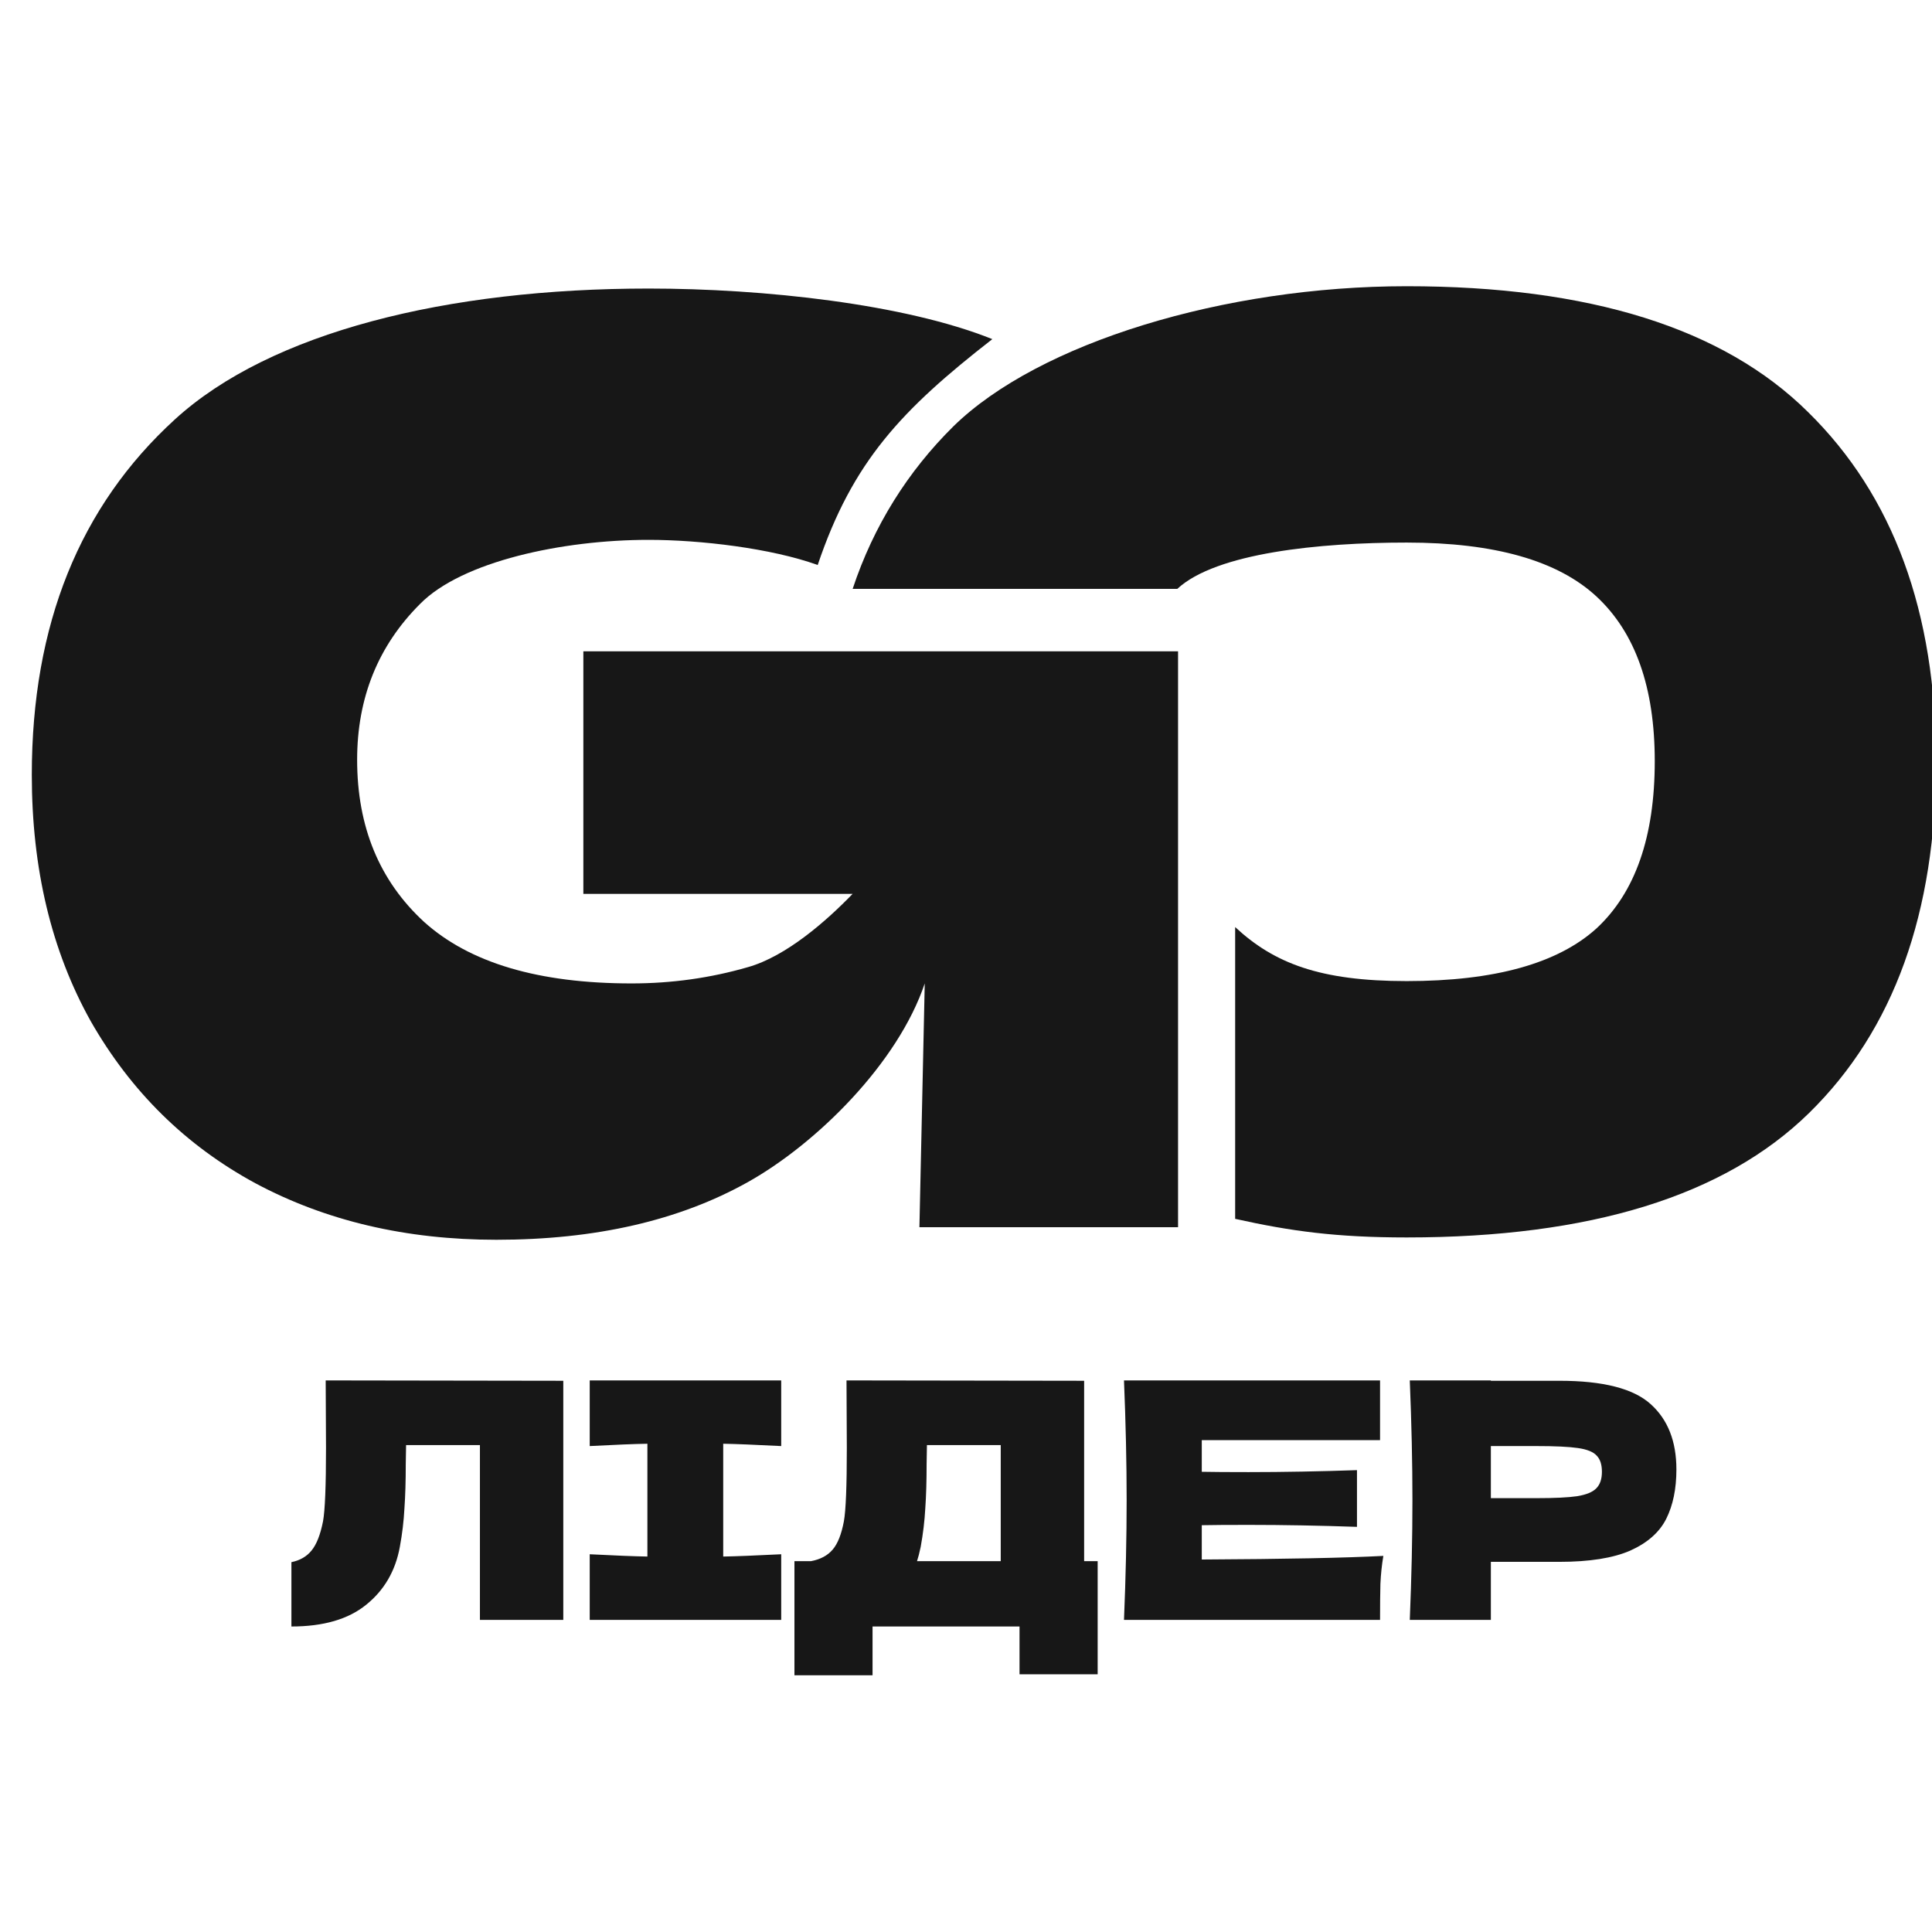
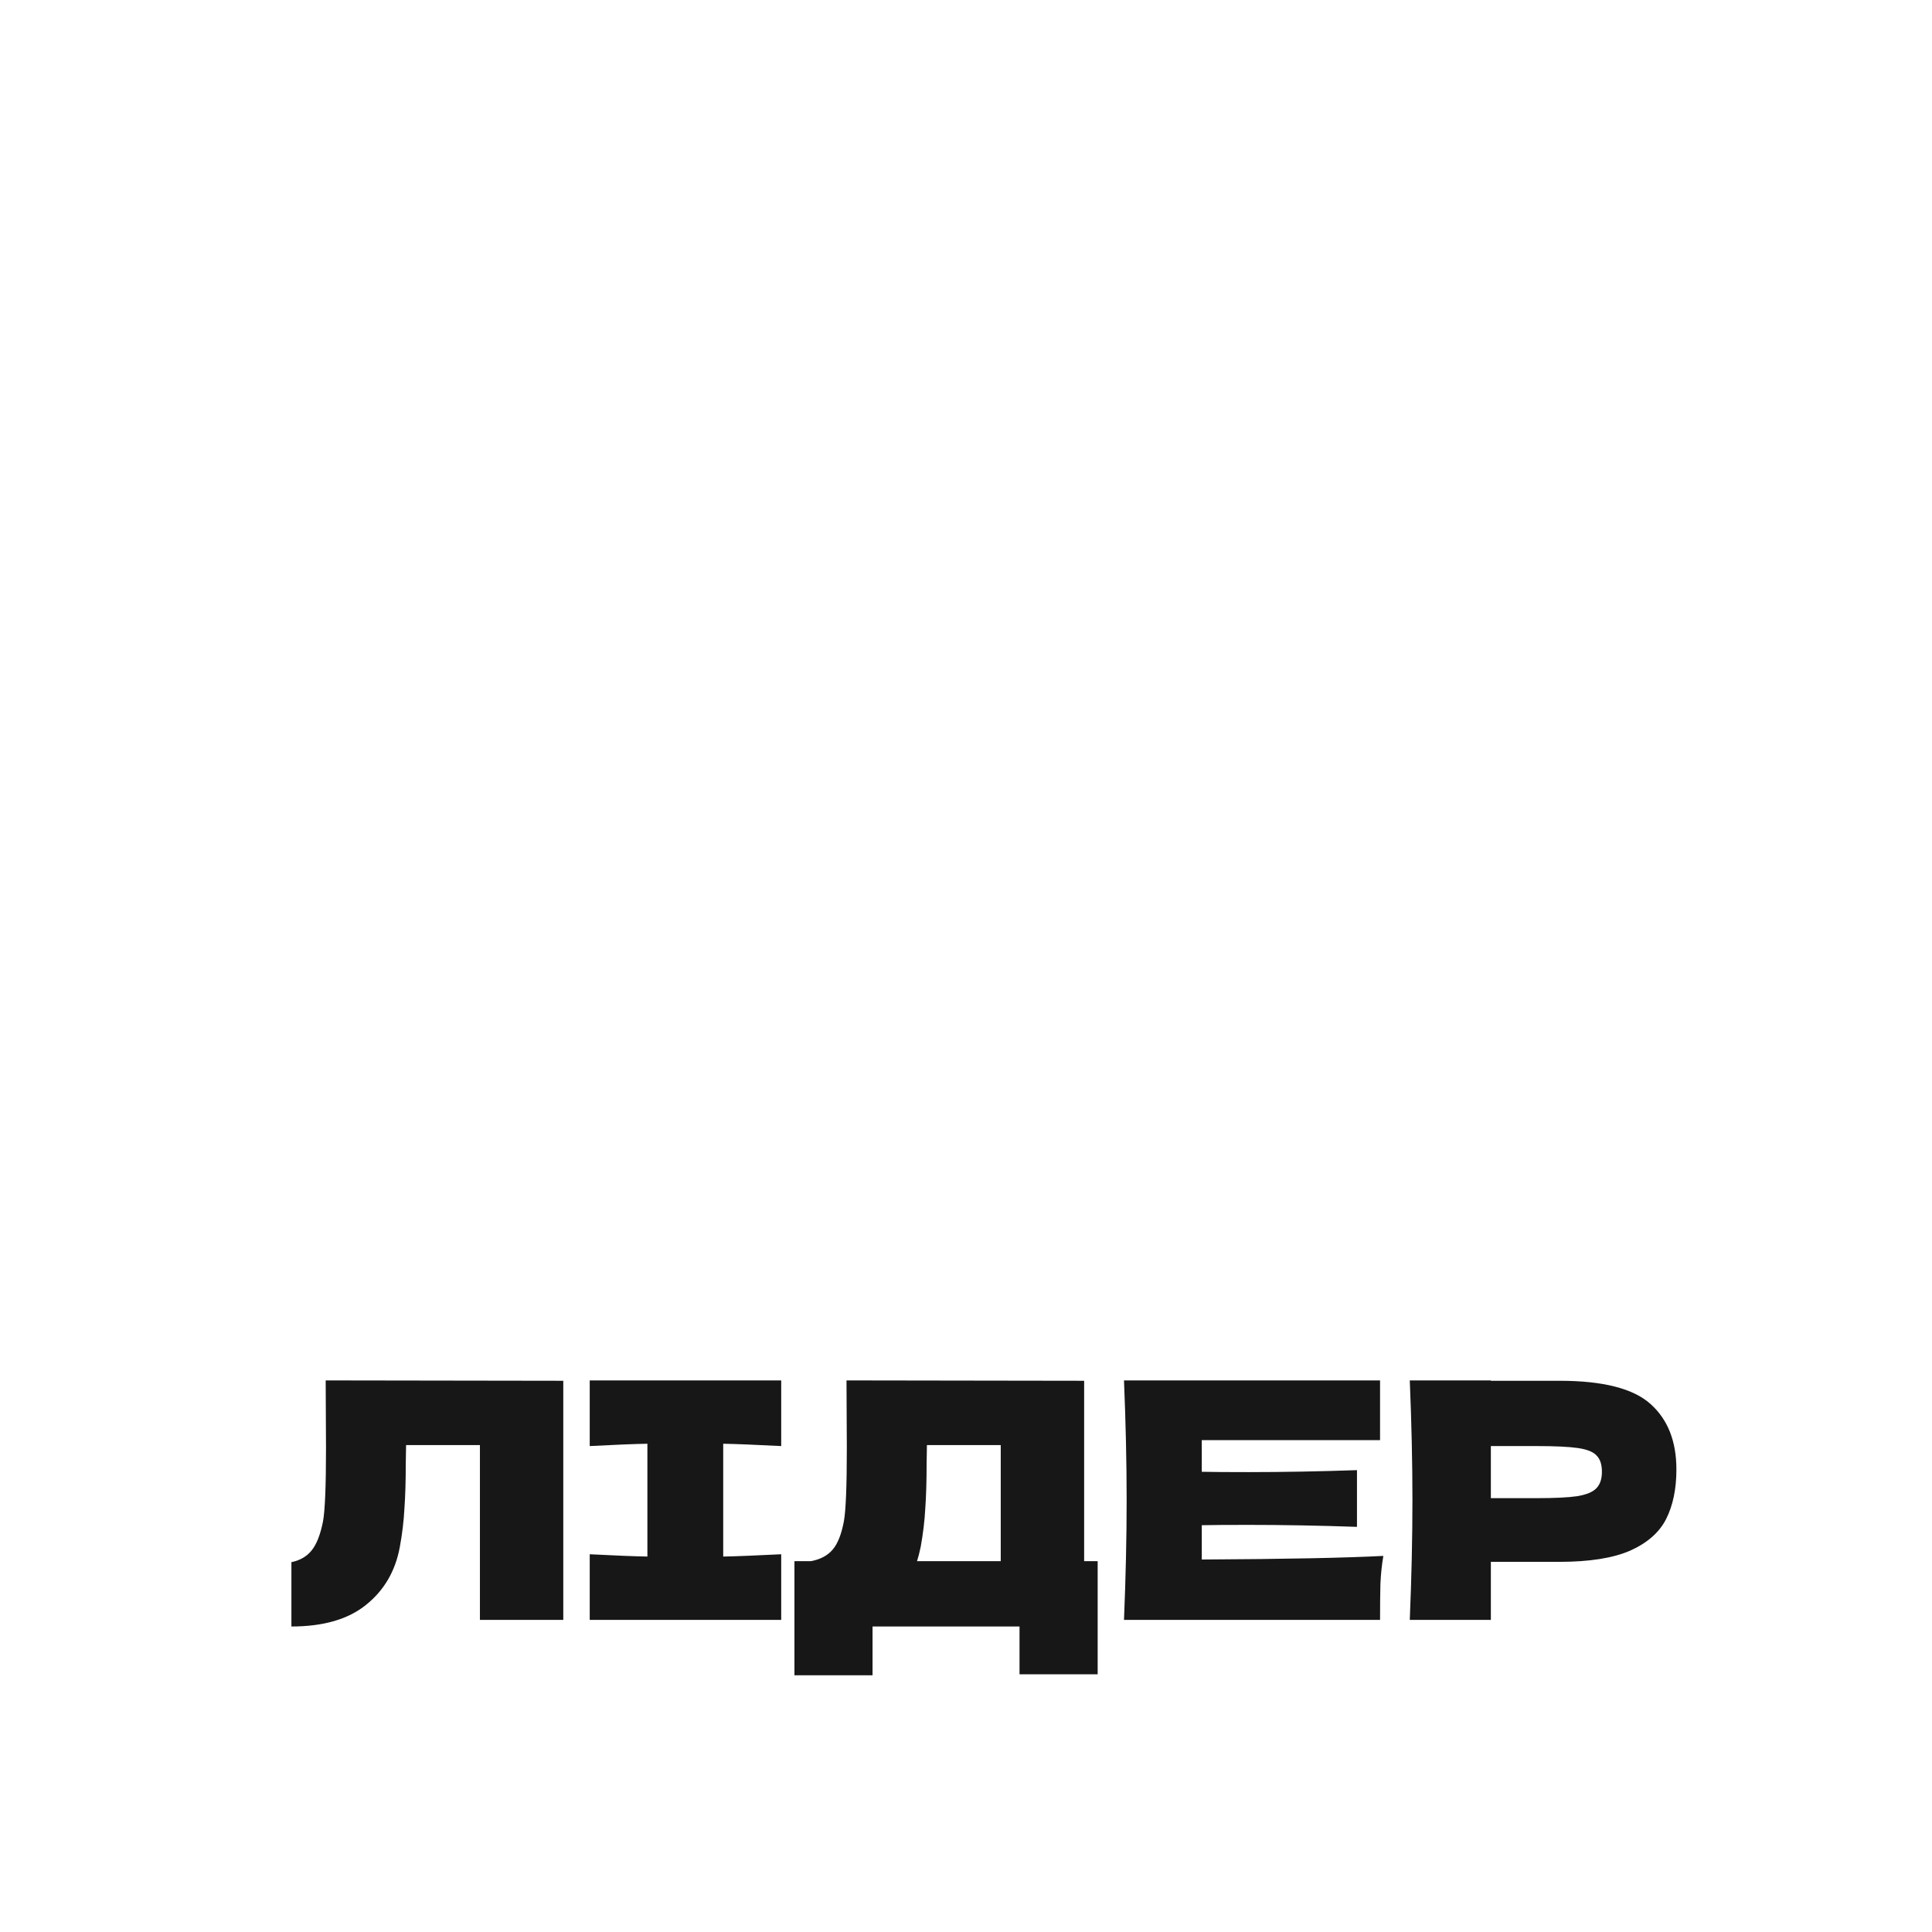
<svg xmlns="http://www.w3.org/2000/svg" width="54" height="54" viewBox="0 0 54 54">
  <g>
-     <path d="M32.927 18.204H16.305V24.984H23.831C23.108 25.733 21.981 26.727 20.908 27.031C19.86 27.335 18.775 27.487 17.653 27.487C15.058 27.487 13.125 26.914 11.853 25.767C10.605 24.619 9.982 23.109 9.982 21.236C9.982 19.503 10.568 18.052 11.74 16.881C12.913 15.687 15.733 15.089 18.128 15.089C19.575 15.089 21.558 15.324 22.855 15.792C23.831 12.899 25.193 11.459 27.736 9.479C25.291 8.496 21.346 8.065 18.128 8.065C12.49 8.065 7.562 9.283 4.893 11.718C2.223 14.153 0.889 17.466 0.889 21.657C0.889 24.28 1.437 26.574 2.535 28.541C3.658 30.508 5.192 32.018 7.138 33.072C9.108 34.126 11.354 34.652 13.873 34.652C16.642 34.652 18.987 34.114 20.908 33.037C22.829 31.96 25.099 29.712 25.847 27.487L25.698 34.301H32.927V18.204Z" fill="#171717" />
-     <path d="M39.317 8C34.231 8 29.034 9.577 26.645 11.919C25.38 13.171 24.421 14.685 23.832 16.459H32.906C33.989 15.453 36.884 15.165 39.317 15.165C41.772 15.165 43.541 15.668 44.625 16.675C45.709 17.682 46.251 19.215 46.251 21.276C46.251 23.383 45.709 24.94 44.625 25.947C43.541 26.93 41.772 27.422 39.317 27.422C36.884 27.422 35.607 26.919 34.523 25.912V34.067C36.081 34.414 37.359 34.587 39.317 34.587C44.448 34.587 48.197 33.428 50.563 31.11C52.93 28.792 54.113 25.514 54.113 21.276C54.113 17.108 52.919 13.854 50.53 11.512C48.164 9.171 44.426 8 39.317 8Z" fill="#171717" />
    <path d="M15.744 45.276H13.414V40.39H11.35L11.341 40.925C11.341 41.392 11.329 41.804 11.304 42.16C11.286 42.51 11.243 42.87 11.175 43.239C11.052 43.909 10.739 44.447 10.236 44.852C9.738 45.258 9.041 45.461 8.145 45.461V43.663C8.384 43.614 8.571 43.506 8.706 43.34C8.848 43.168 8.955 42.895 9.029 42.52C9.084 42.218 9.112 41.533 9.112 40.464L9.103 38.583L15.744 38.593V45.276ZM21.835 40.418C21.104 40.381 20.564 40.359 20.214 40.353V43.506C20.57 43.5 21.111 43.478 21.835 43.442V45.276H16.483V43.442C17.19 43.478 17.727 43.5 18.095 43.506V40.353C17.727 40.359 17.19 40.381 16.483 40.418V38.583H21.835V40.418ZM30.302 43.635H30.68V46.797H28.496V45.461H24.388V46.825H22.205V43.635H22.666C22.93 43.586 23.132 43.478 23.273 43.312C23.415 43.147 23.519 42.882 23.587 42.52C23.642 42.218 23.669 41.533 23.669 40.464L23.66 38.583L30.302 38.593V43.635ZM25.733 43.239C25.696 43.411 25.662 43.543 25.631 43.635H27.971V40.39H25.908L25.899 40.925C25.899 41.392 25.887 41.804 25.862 42.16C25.843 42.51 25.8 42.87 25.733 43.239ZM33.59 43.589C35.923 43.577 37.615 43.543 38.665 43.488C38.622 43.74 38.595 44.001 38.583 44.271C38.576 44.535 38.573 44.87 38.573 45.276H31.416C31.465 44.084 31.49 42.968 31.49 41.93C31.49 40.891 31.465 39.776 31.416 38.583H38.573V40.252H33.59V41.137C33.885 41.143 34.321 41.146 34.898 41.146C35.874 41.146 36.884 41.127 37.928 41.091V42.676C36.884 42.64 35.874 42.621 34.898 42.621C34.321 42.621 33.885 42.624 33.59 42.63V43.589ZM43.586 38.593C44.808 38.593 45.658 38.811 46.138 39.247C46.617 39.677 46.856 40.286 46.856 41.072C46.856 41.613 46.761 42.074 46.57 42.455C46.38 42.83 46.045 43.125 45.566 43.34C45.087 43.549 44.427 43.654 43.586 43.654H41.67V45.276H39.404C39.453 44.084 39.478 42.968 39.478 41.93C39.478 40.891 39.453 39.776 39.404 38.583H41.67V38.593H43.586ZM42.941 41.874C43.451 41.874 43.832 41.856 44.083 41.819C44.341 41.776 44.519 41.702 44.618 41.598C44.722 41.493 44.774 41.34 44.774 41.137C44.774 40.934 44.725 40.783 44.627 40.685C44.535 40.581 44.36 40.51 44.102 40.473C43.85 40.436 43.463 40.418 42.941 40.418H41.67V41.874H42.941Z" fill="#171717" />
  </g>
  <defs>
    <rect width="54" height="54" fill="white" />
  </defs>
</svg>